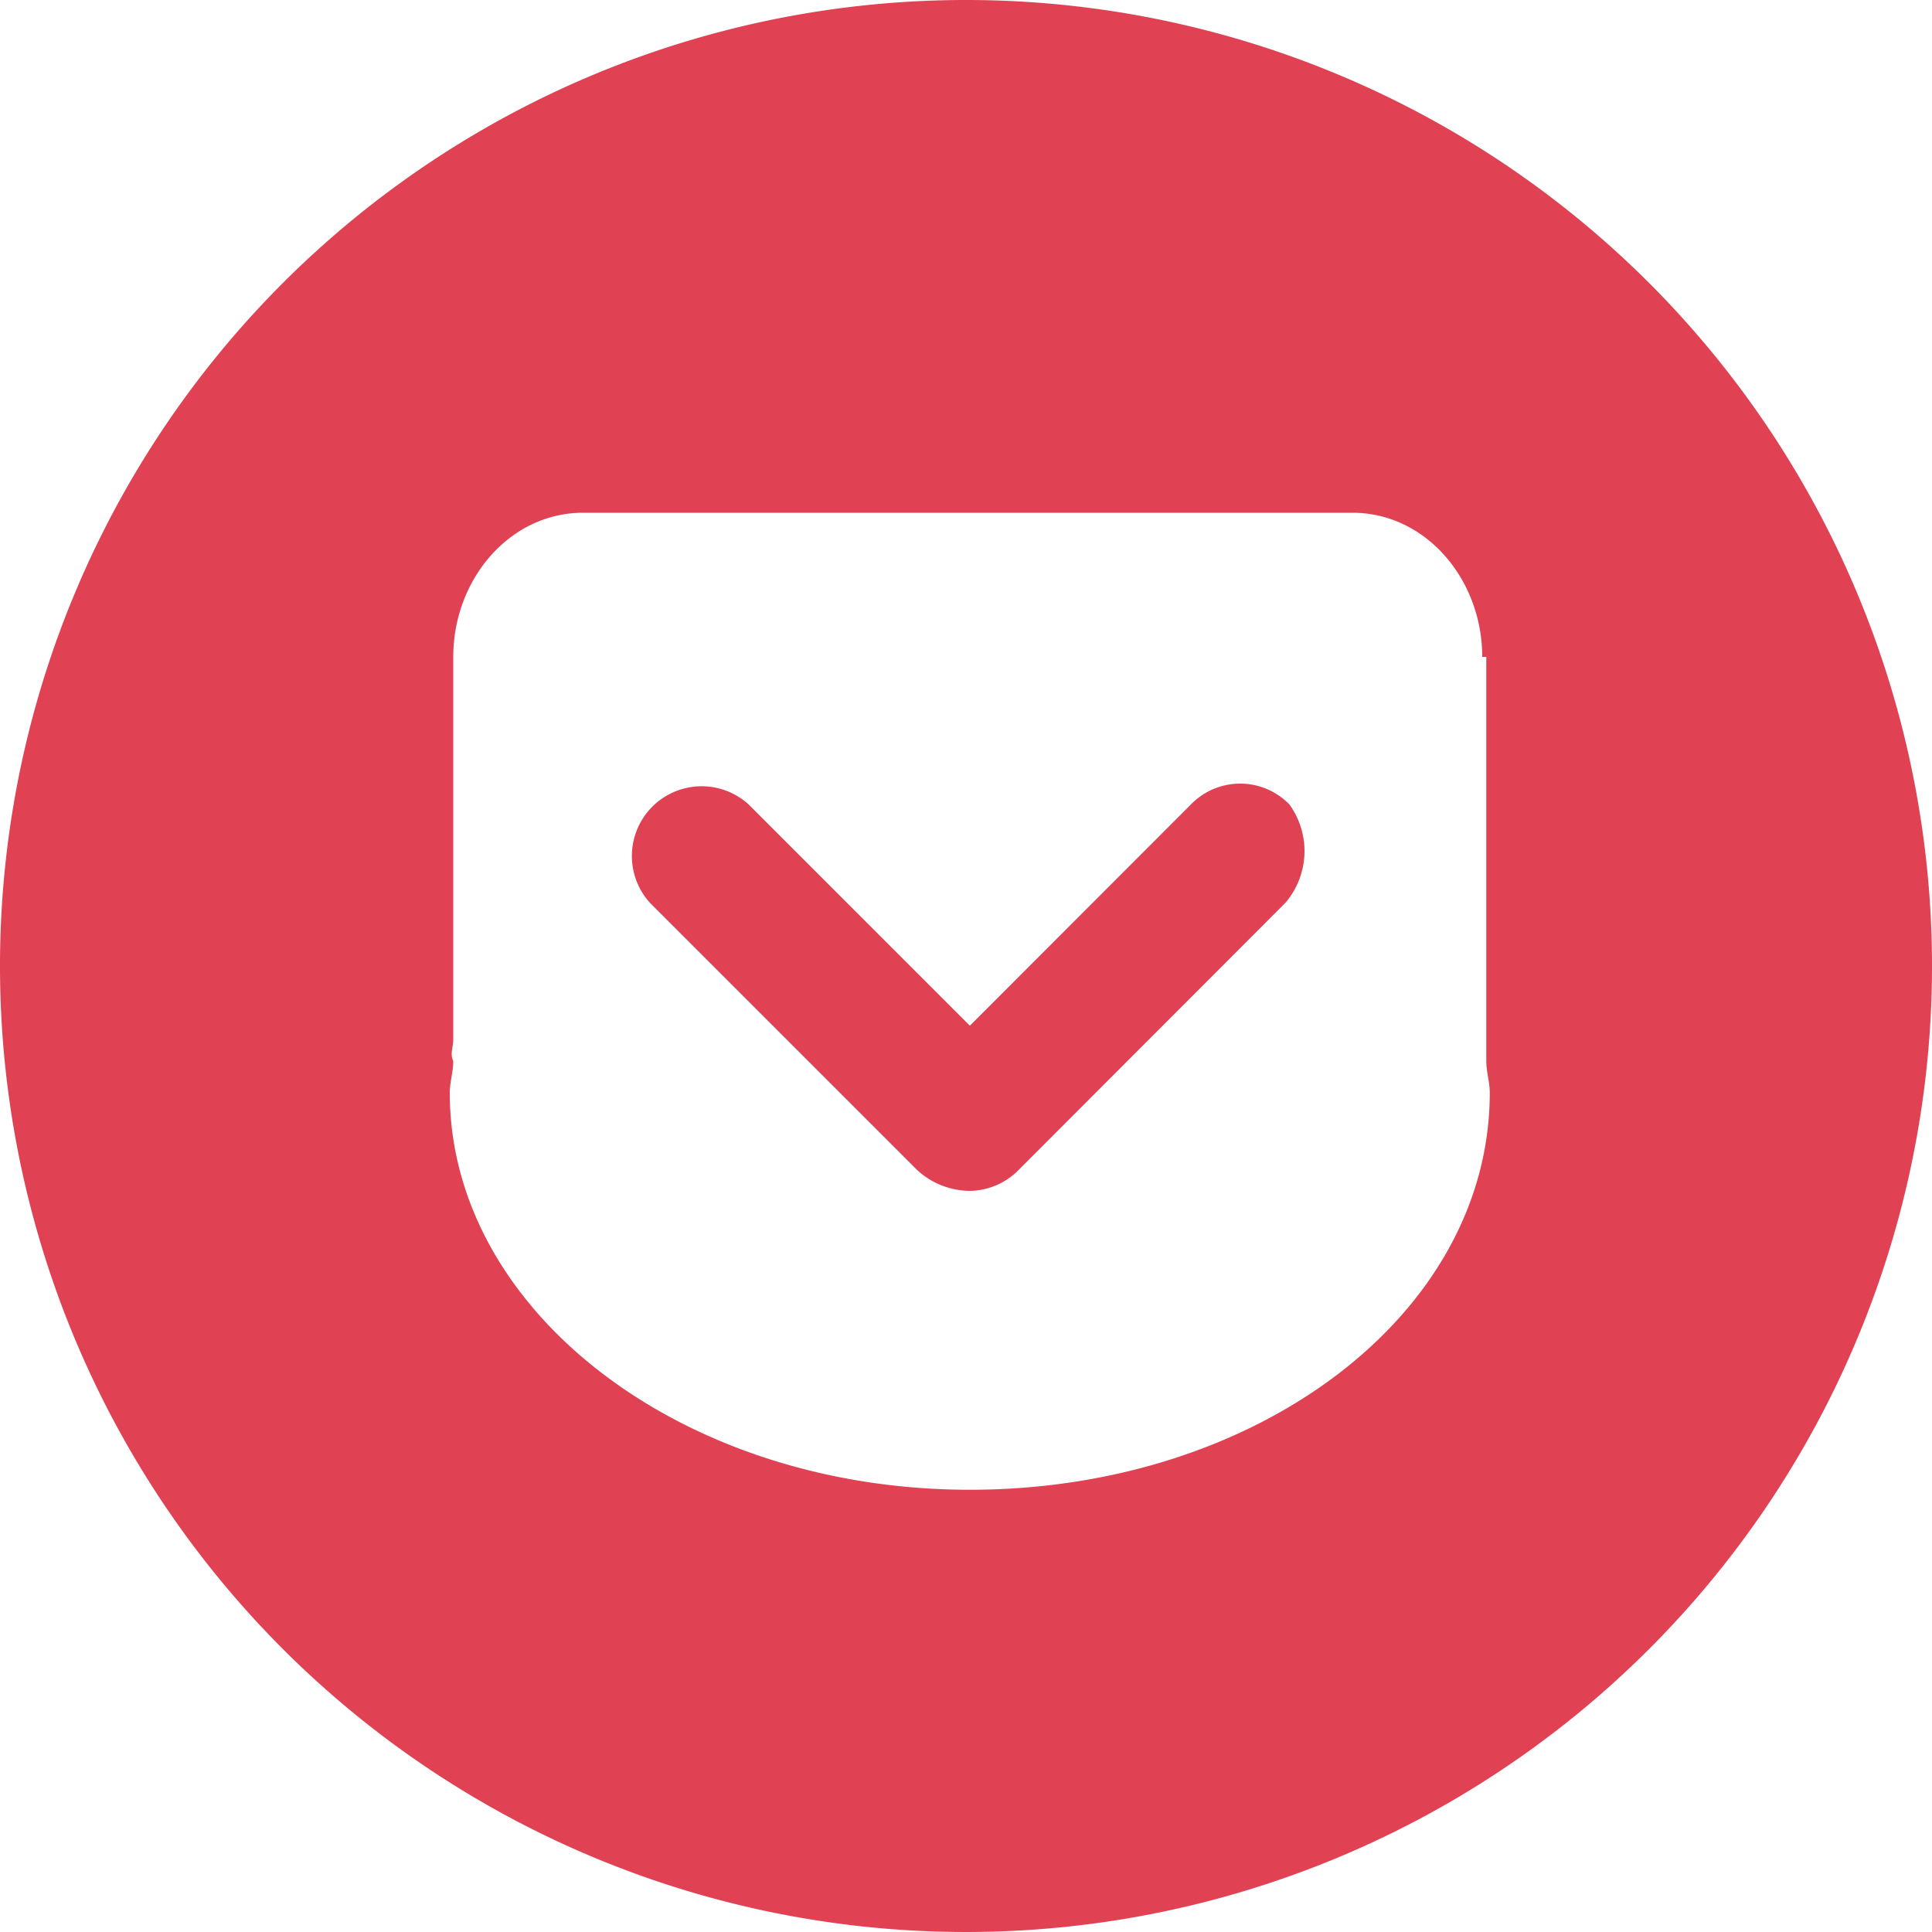
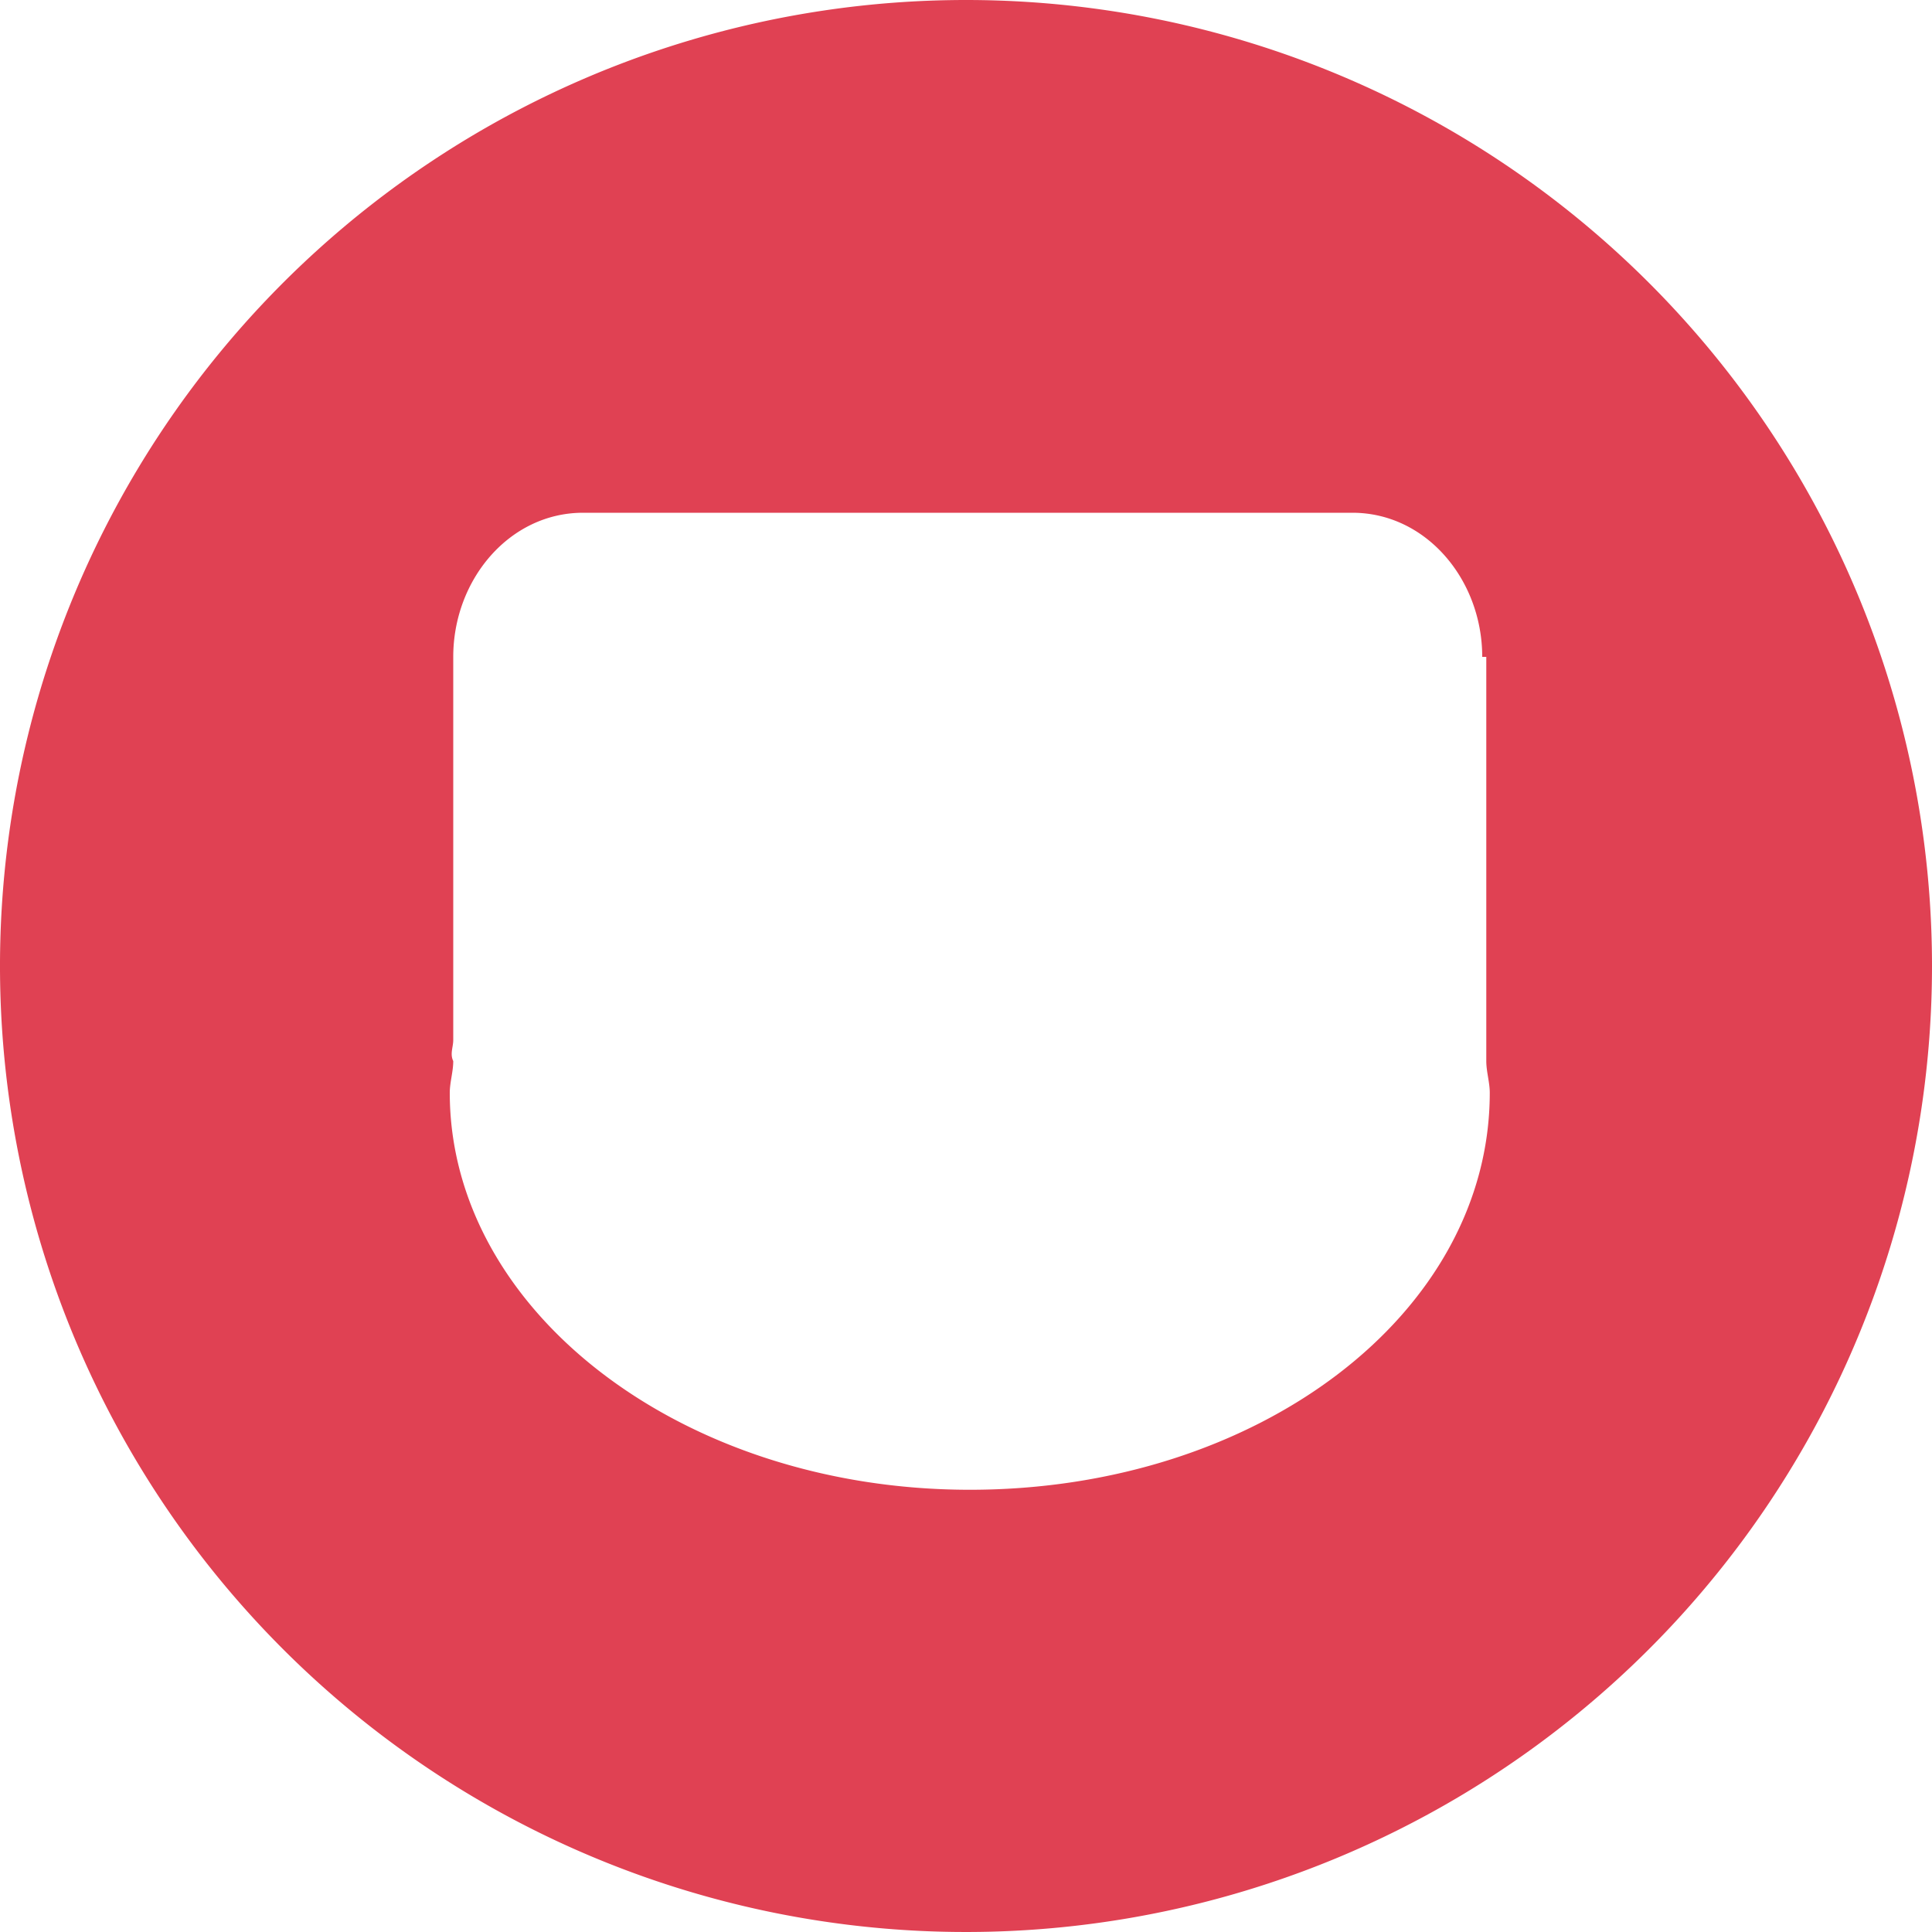
<svg xmlns="http://www.w3.org/2000/svg" id="レイヤー_1" data-name="レイヤー 1" viewBox="0 0 100 100">
  <defs>
    <style>.cls-1{fill:#e04153;}</style>
  </defs>
  <g id="pocket">
-     <path class="cls-1" d="M61.64,41.64,50.2,53.09,38.75,41.64a3.61,3.61,0,0,0-5.1,5.1L47.46,60.55a4.08,4.08,0,0,0,2.74,1.09,3.61,3.61,0,0,0,2.53-1.09L66.54,46.72a4.12,4.12,0,0,0,.2-5.08A3.55,3.55,0,0,0,61.64,41.64Z" />
    <path class="cls-1" d="M50,0a50,50,0,1,0,50,50A50,50,0,0,0,50,0Zm.2,77.11c-14.93,0-26.92-9.28-26.92-20.55,0-.54.18-1.09.18-1.64-.18-.37,0-.72,0-1.09V34c0-4,2.91-7.46,6.72-7.46H70c3.81,0,6.72,3.46,6.72,7.46h.21V54.92c0,.55.18,1.1.18,1.64C77.11,68,65.12,77.11,50.2,77.11Z" />
  </g>
</svg>